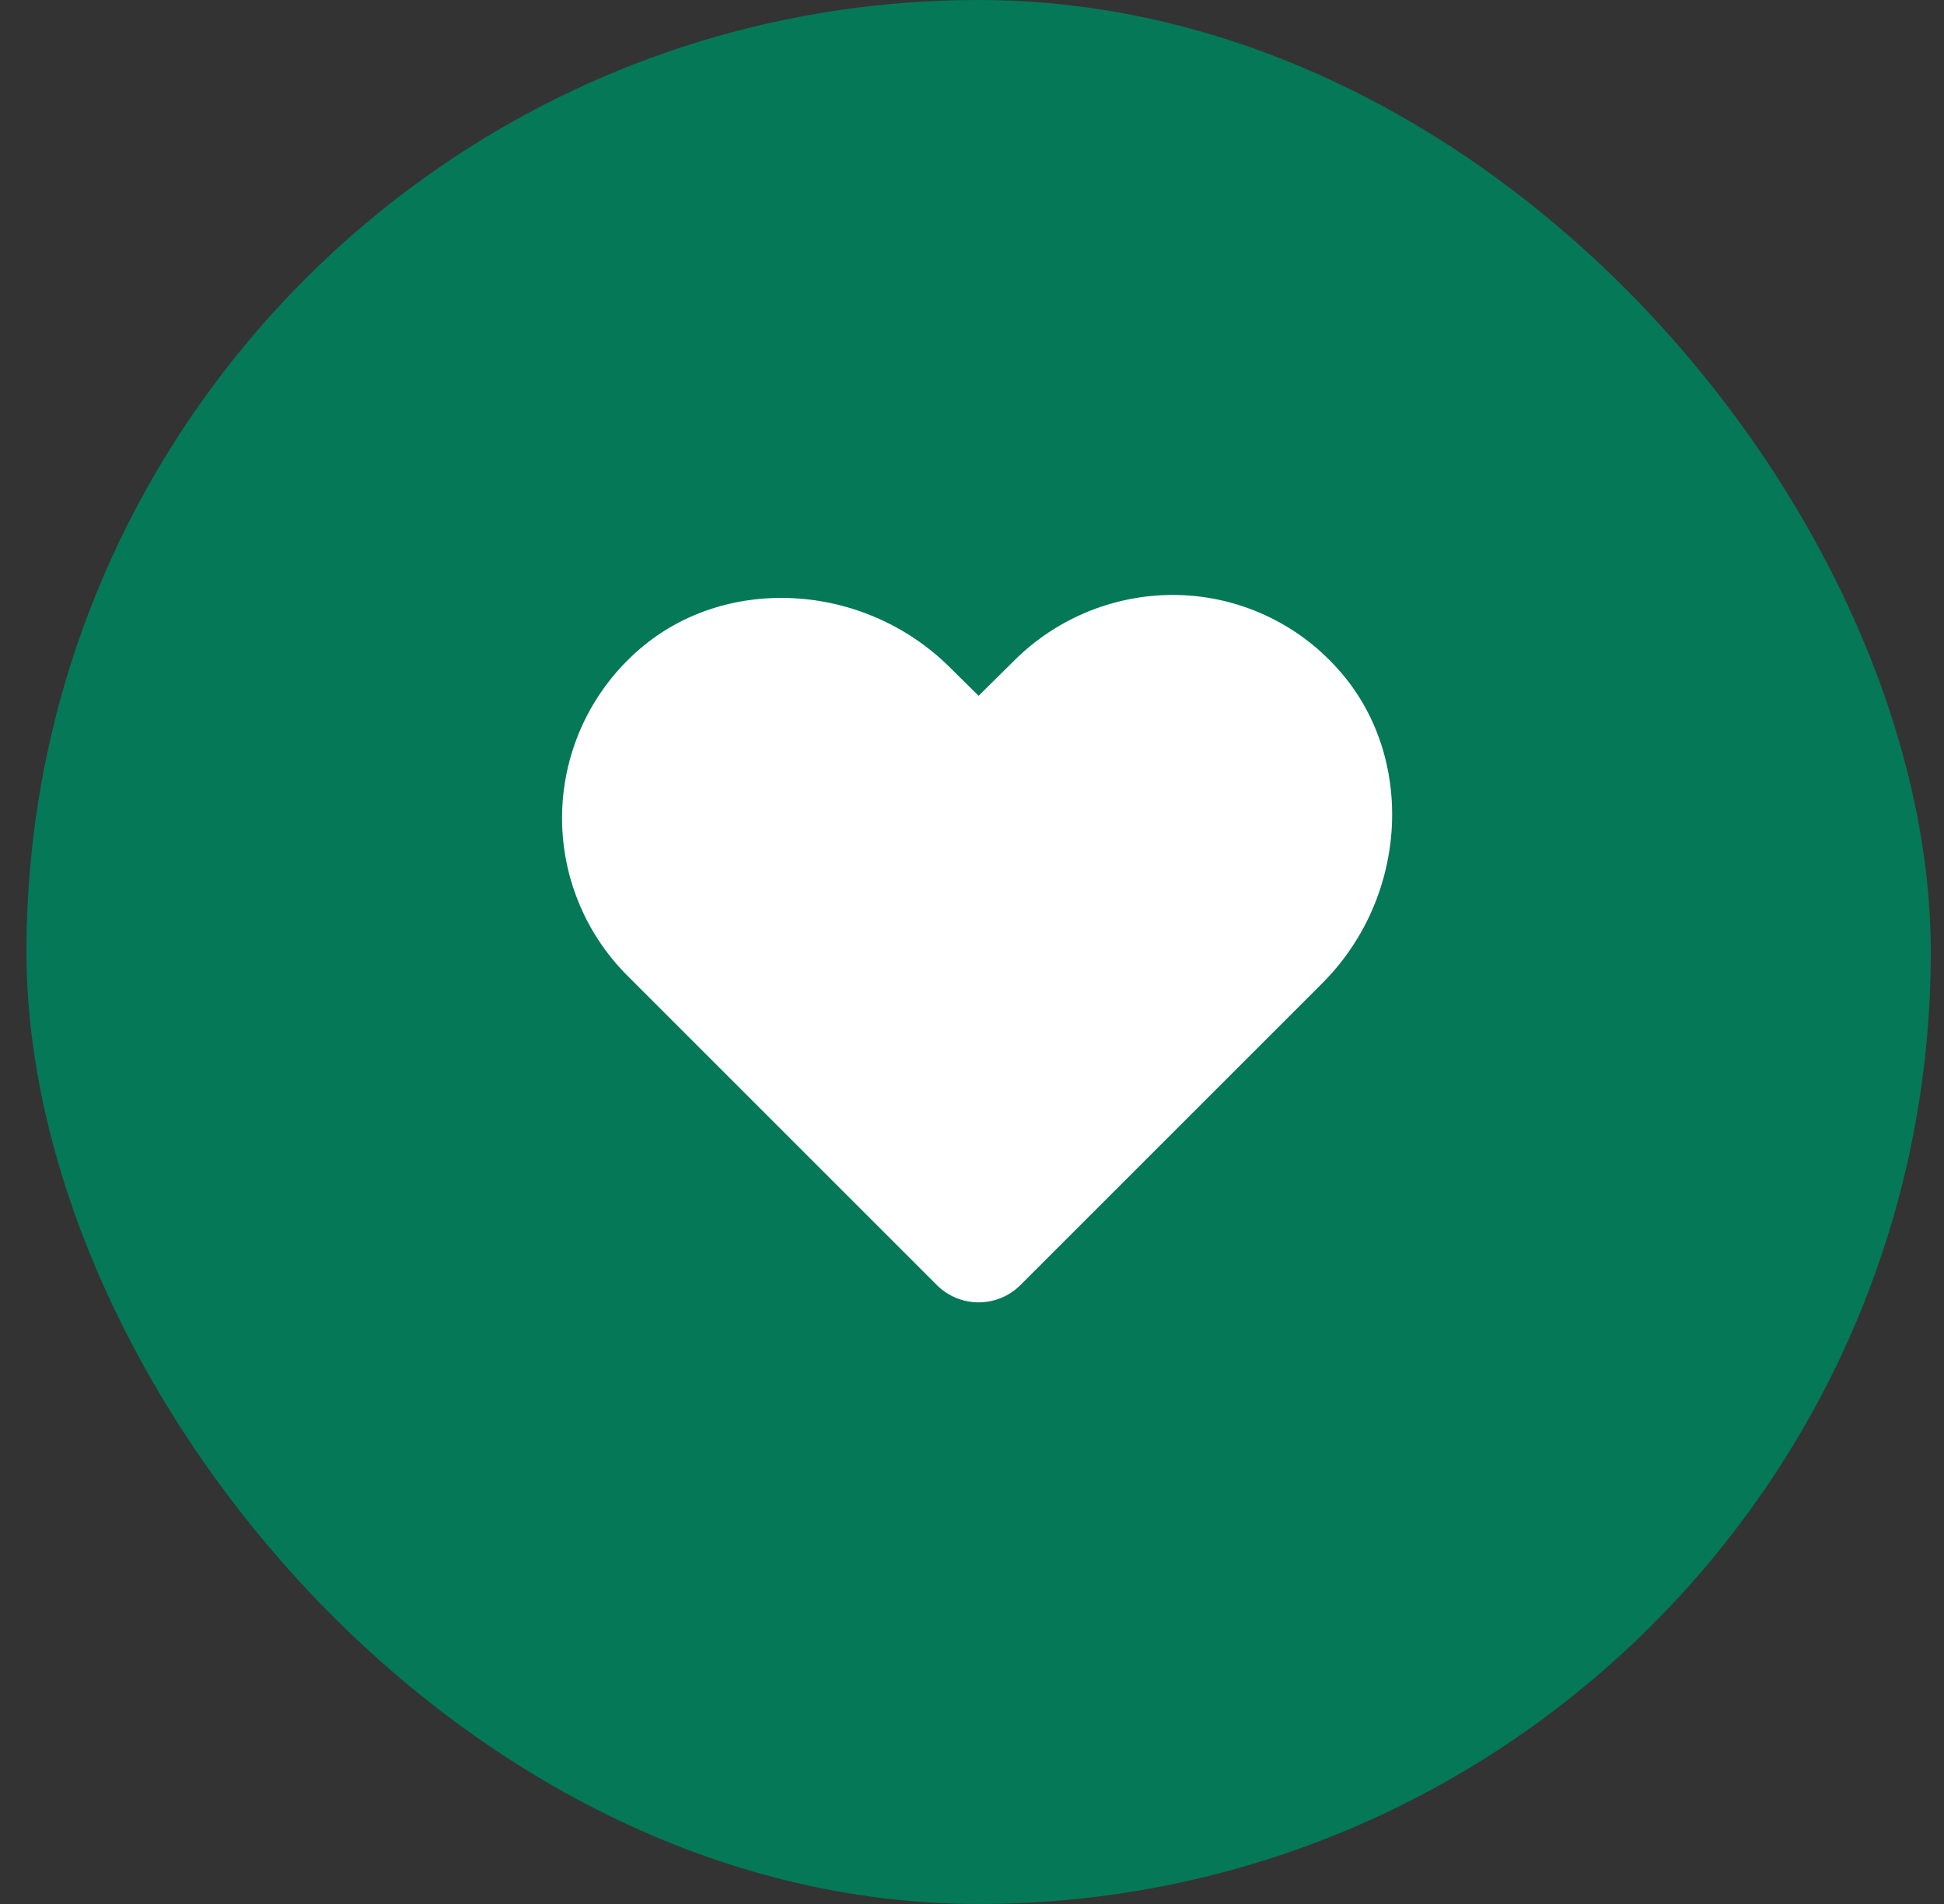
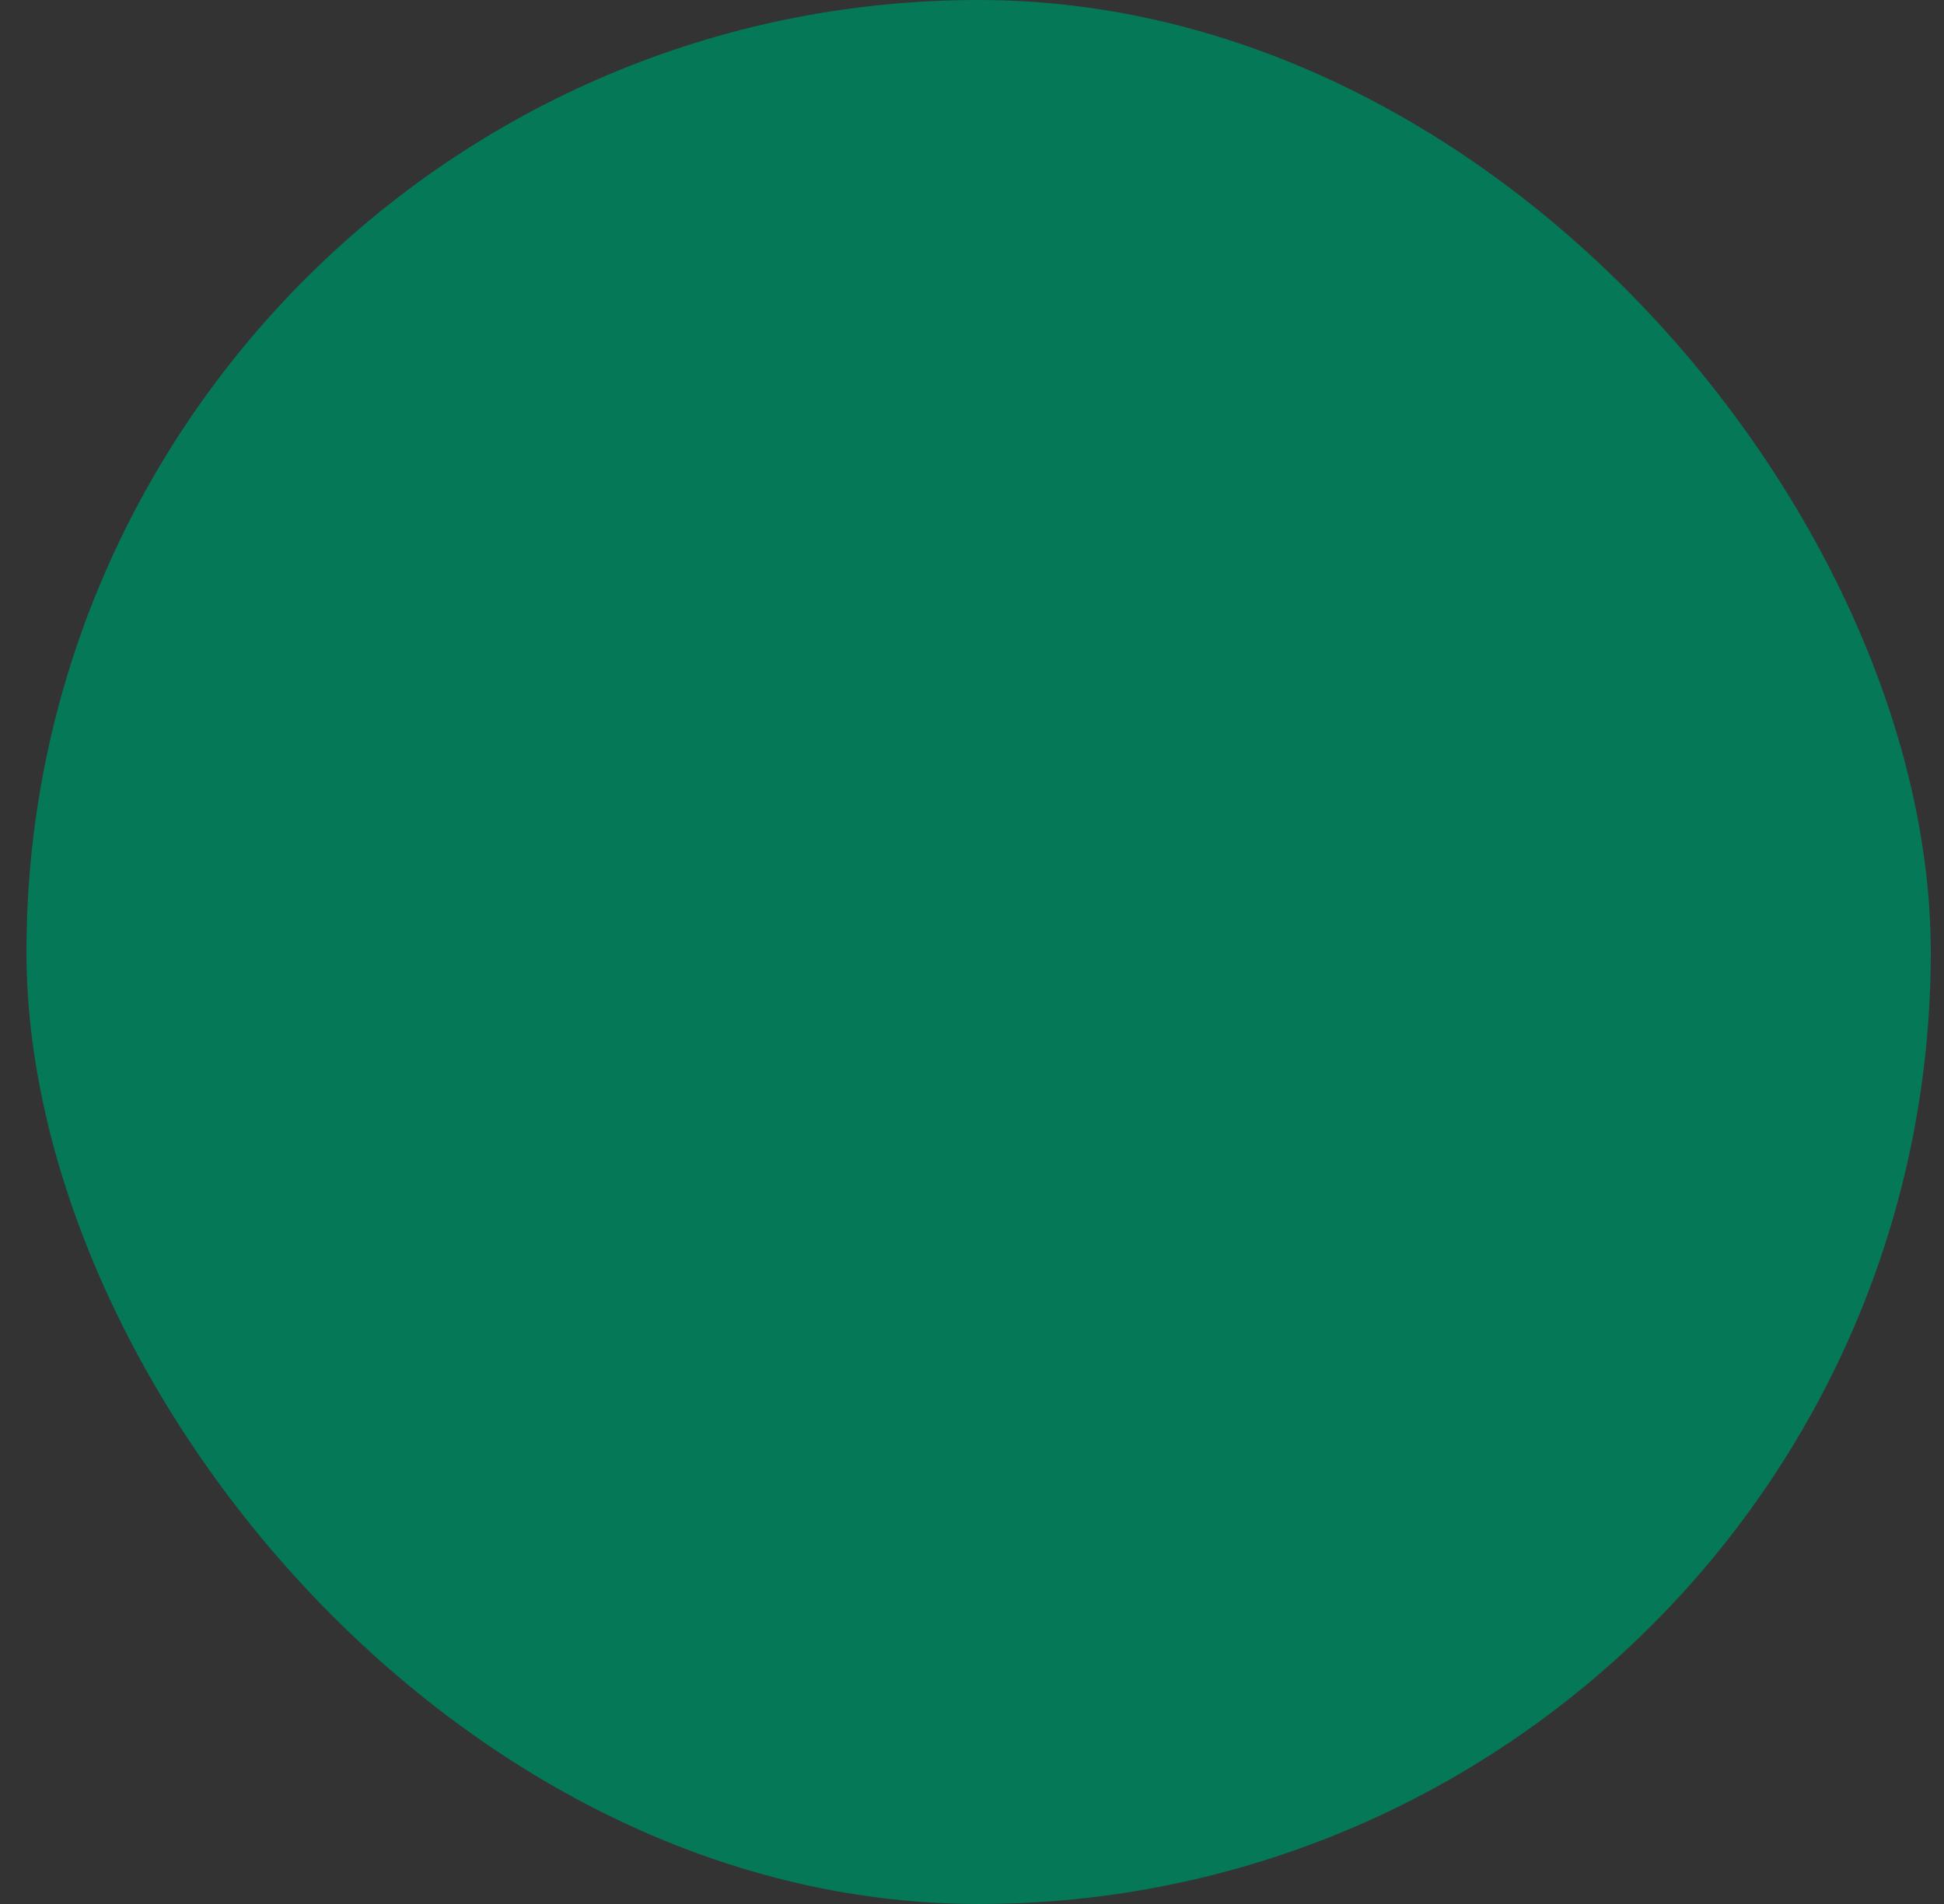
<svg xmlns="http://www.w3.org/2000/svg" width="49" height="48" viewBox="0 0 49 48" fill="none">
  <rect x="0" y="0" width="49" height="48" fill="#333333" stroke="none" />
  <rect x="0.667" width="48" height="48" rx="24" fill="#047857" />
-   <path d="M33.723 16.866C33.215 16.295 32.595 15.835 31.901 15.514C31.208 15.193 30.456 15.018 29.692 15C28.929 14.983 28.17 15.121 27.461 15.404C26.752 15.688 26.108 16.111 25.567 16.65L24.667 17.541L23.964 16.847C21.779 14.653 18.217 14.466 16.032 16.444C15.464 16.954 15.005 17.574 14.685 18.267C14.365 18.961 14.189 19.712 14.169 20.475C14.149 21.239 14.284 21.998 14.568 22.707C14.851 23.417 15.276 24.061 15.817 24.6L23.608 32.391C23.746 32.531 23.911 32.642 24.093 32.718C24.275 32.793 24.47 32.833 24.667 32.833C24.864 32.833 25.059 32.793 25.241 32.718C25.423 32.642 25.588 32.531 25.726 32.391L33.32 24.797C35.514 22.612 35.692 19.05 33.723 16.866Z" fill="white" />
  <defs fill="#047857">
    <radialGradient id="paint0_radial_7425_5944" cx="0" cy="0" r="1" gradientUnits="userSpaceOnUse" gradientTransform="translate(24.827 48) rotate(-90) scale(48 29.865)" fill="#047857">
      <stop offset="0.2" stop-color="#047857" fill="#047857" />
      <stop offset="0.822" stop-color="#047857" fill="#047857" />
    </radialGradient>
  </defs>
</svg>